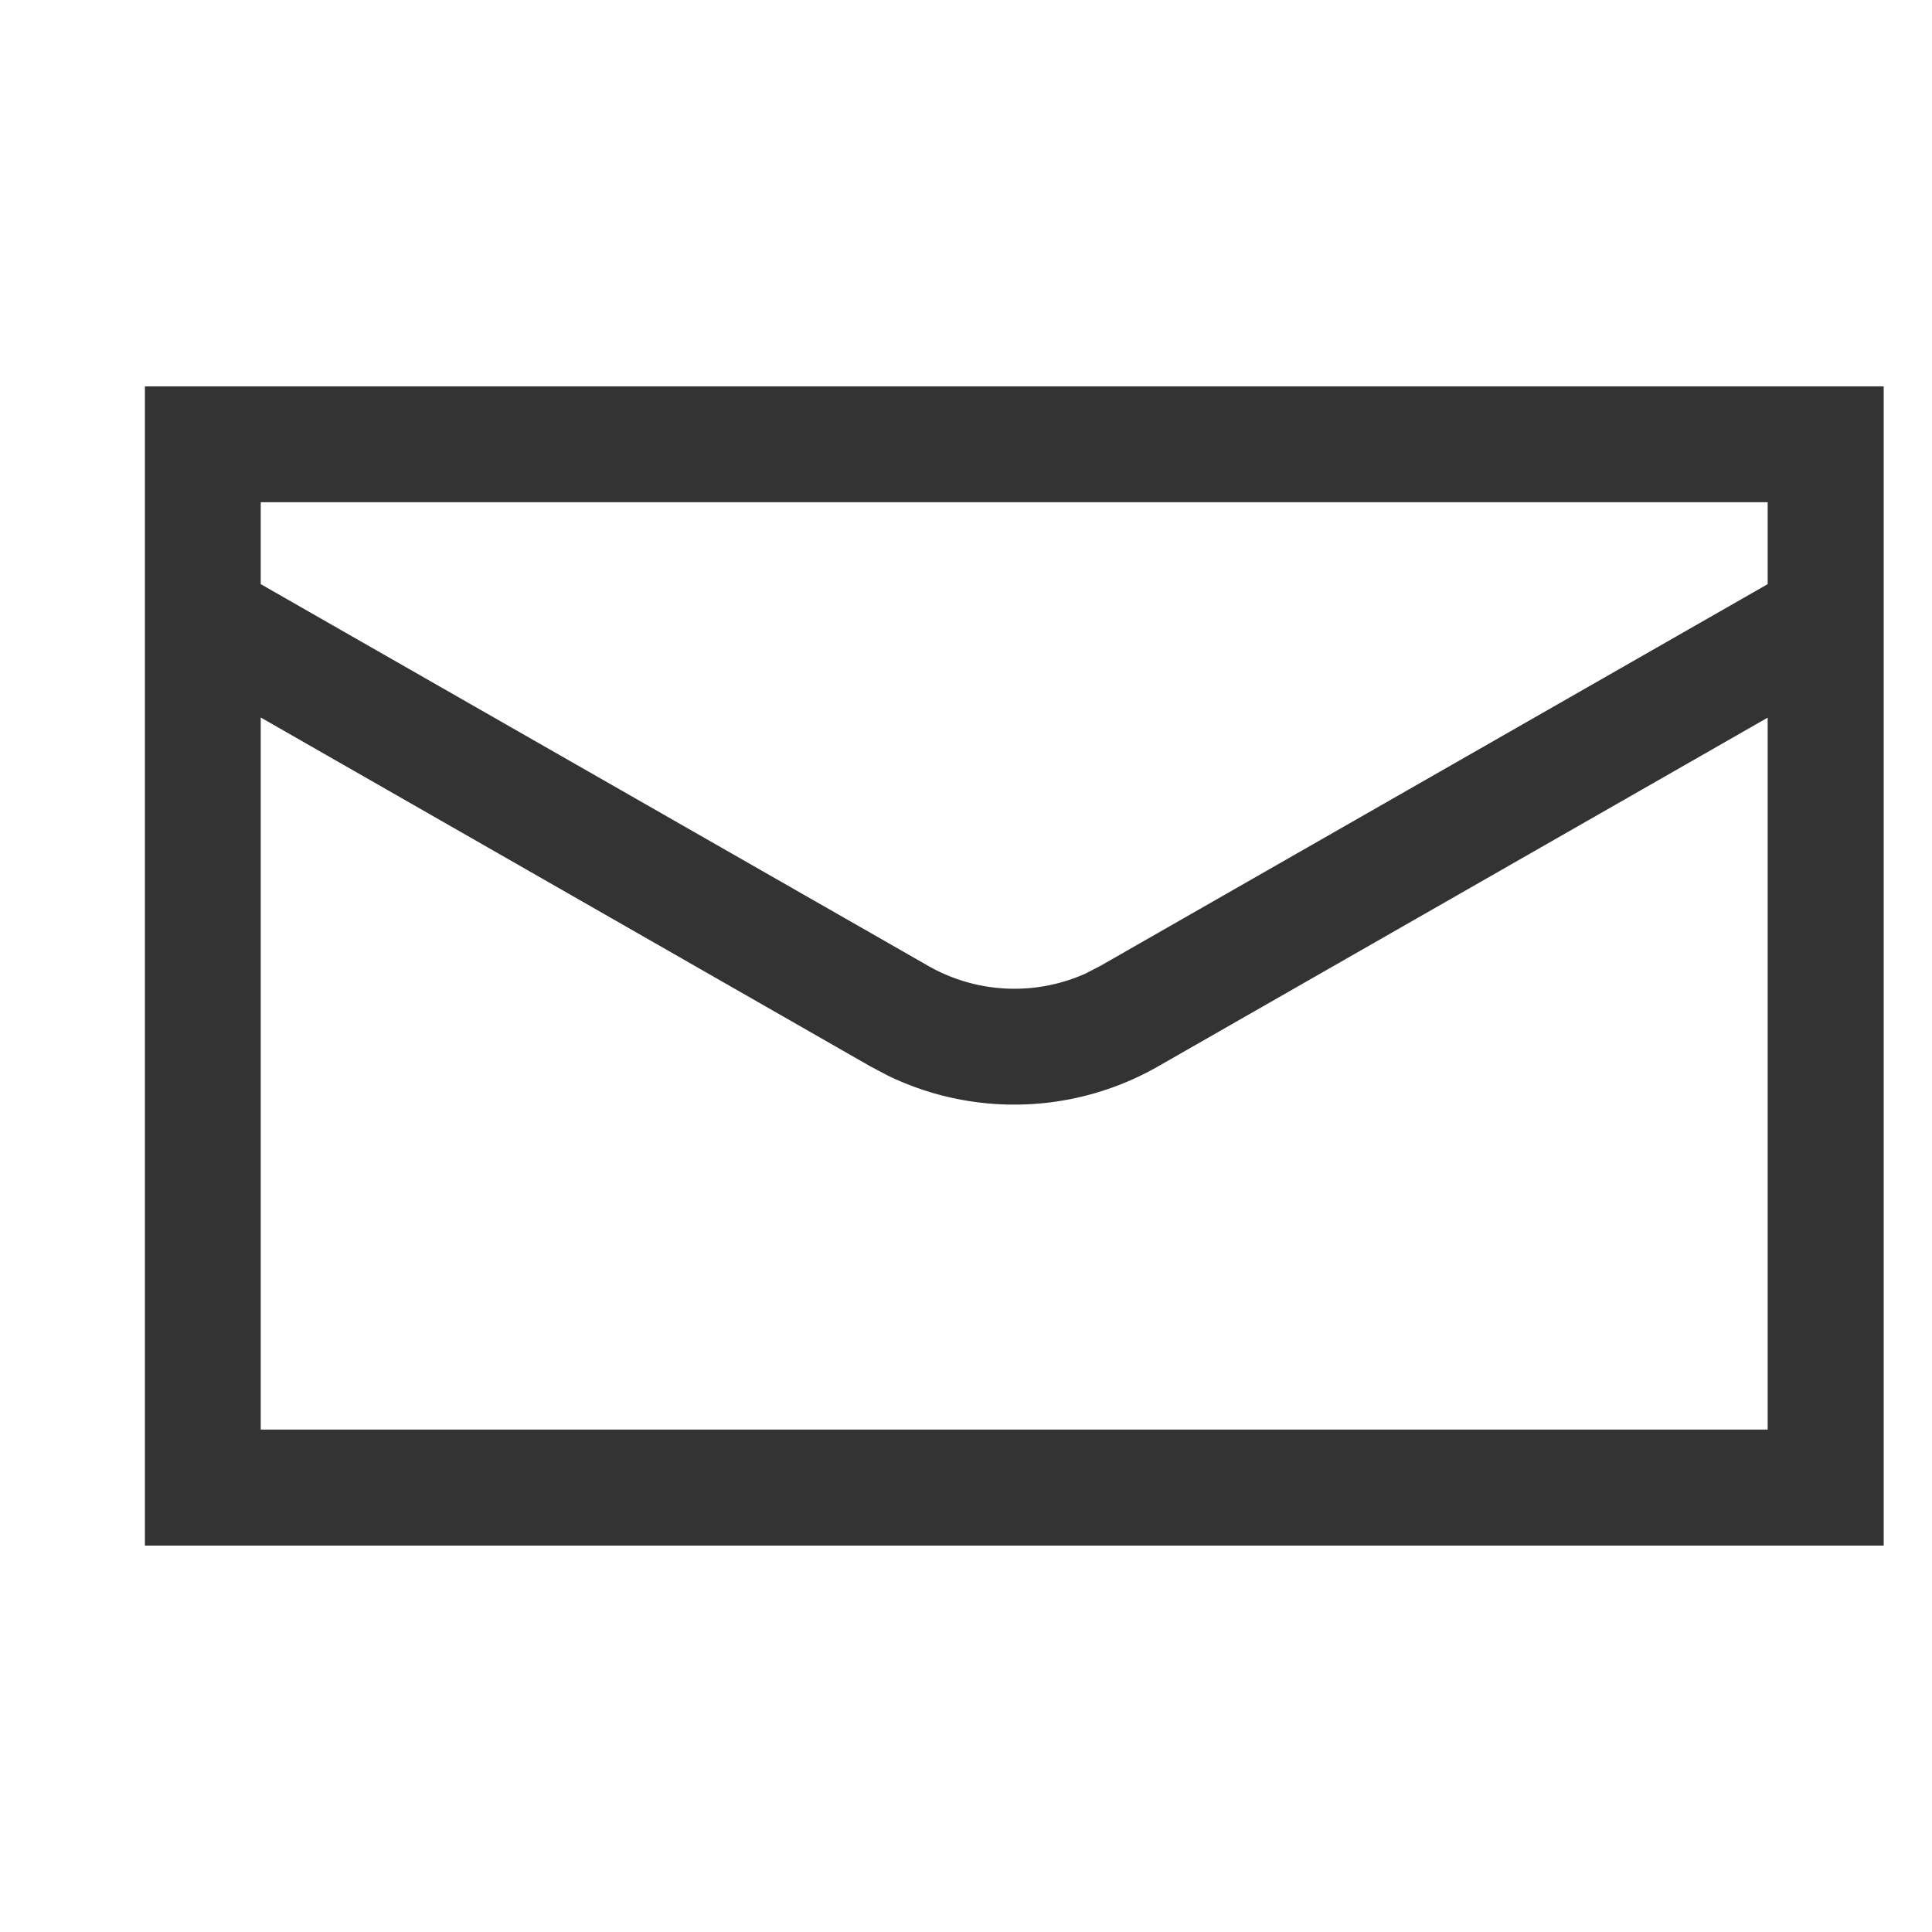
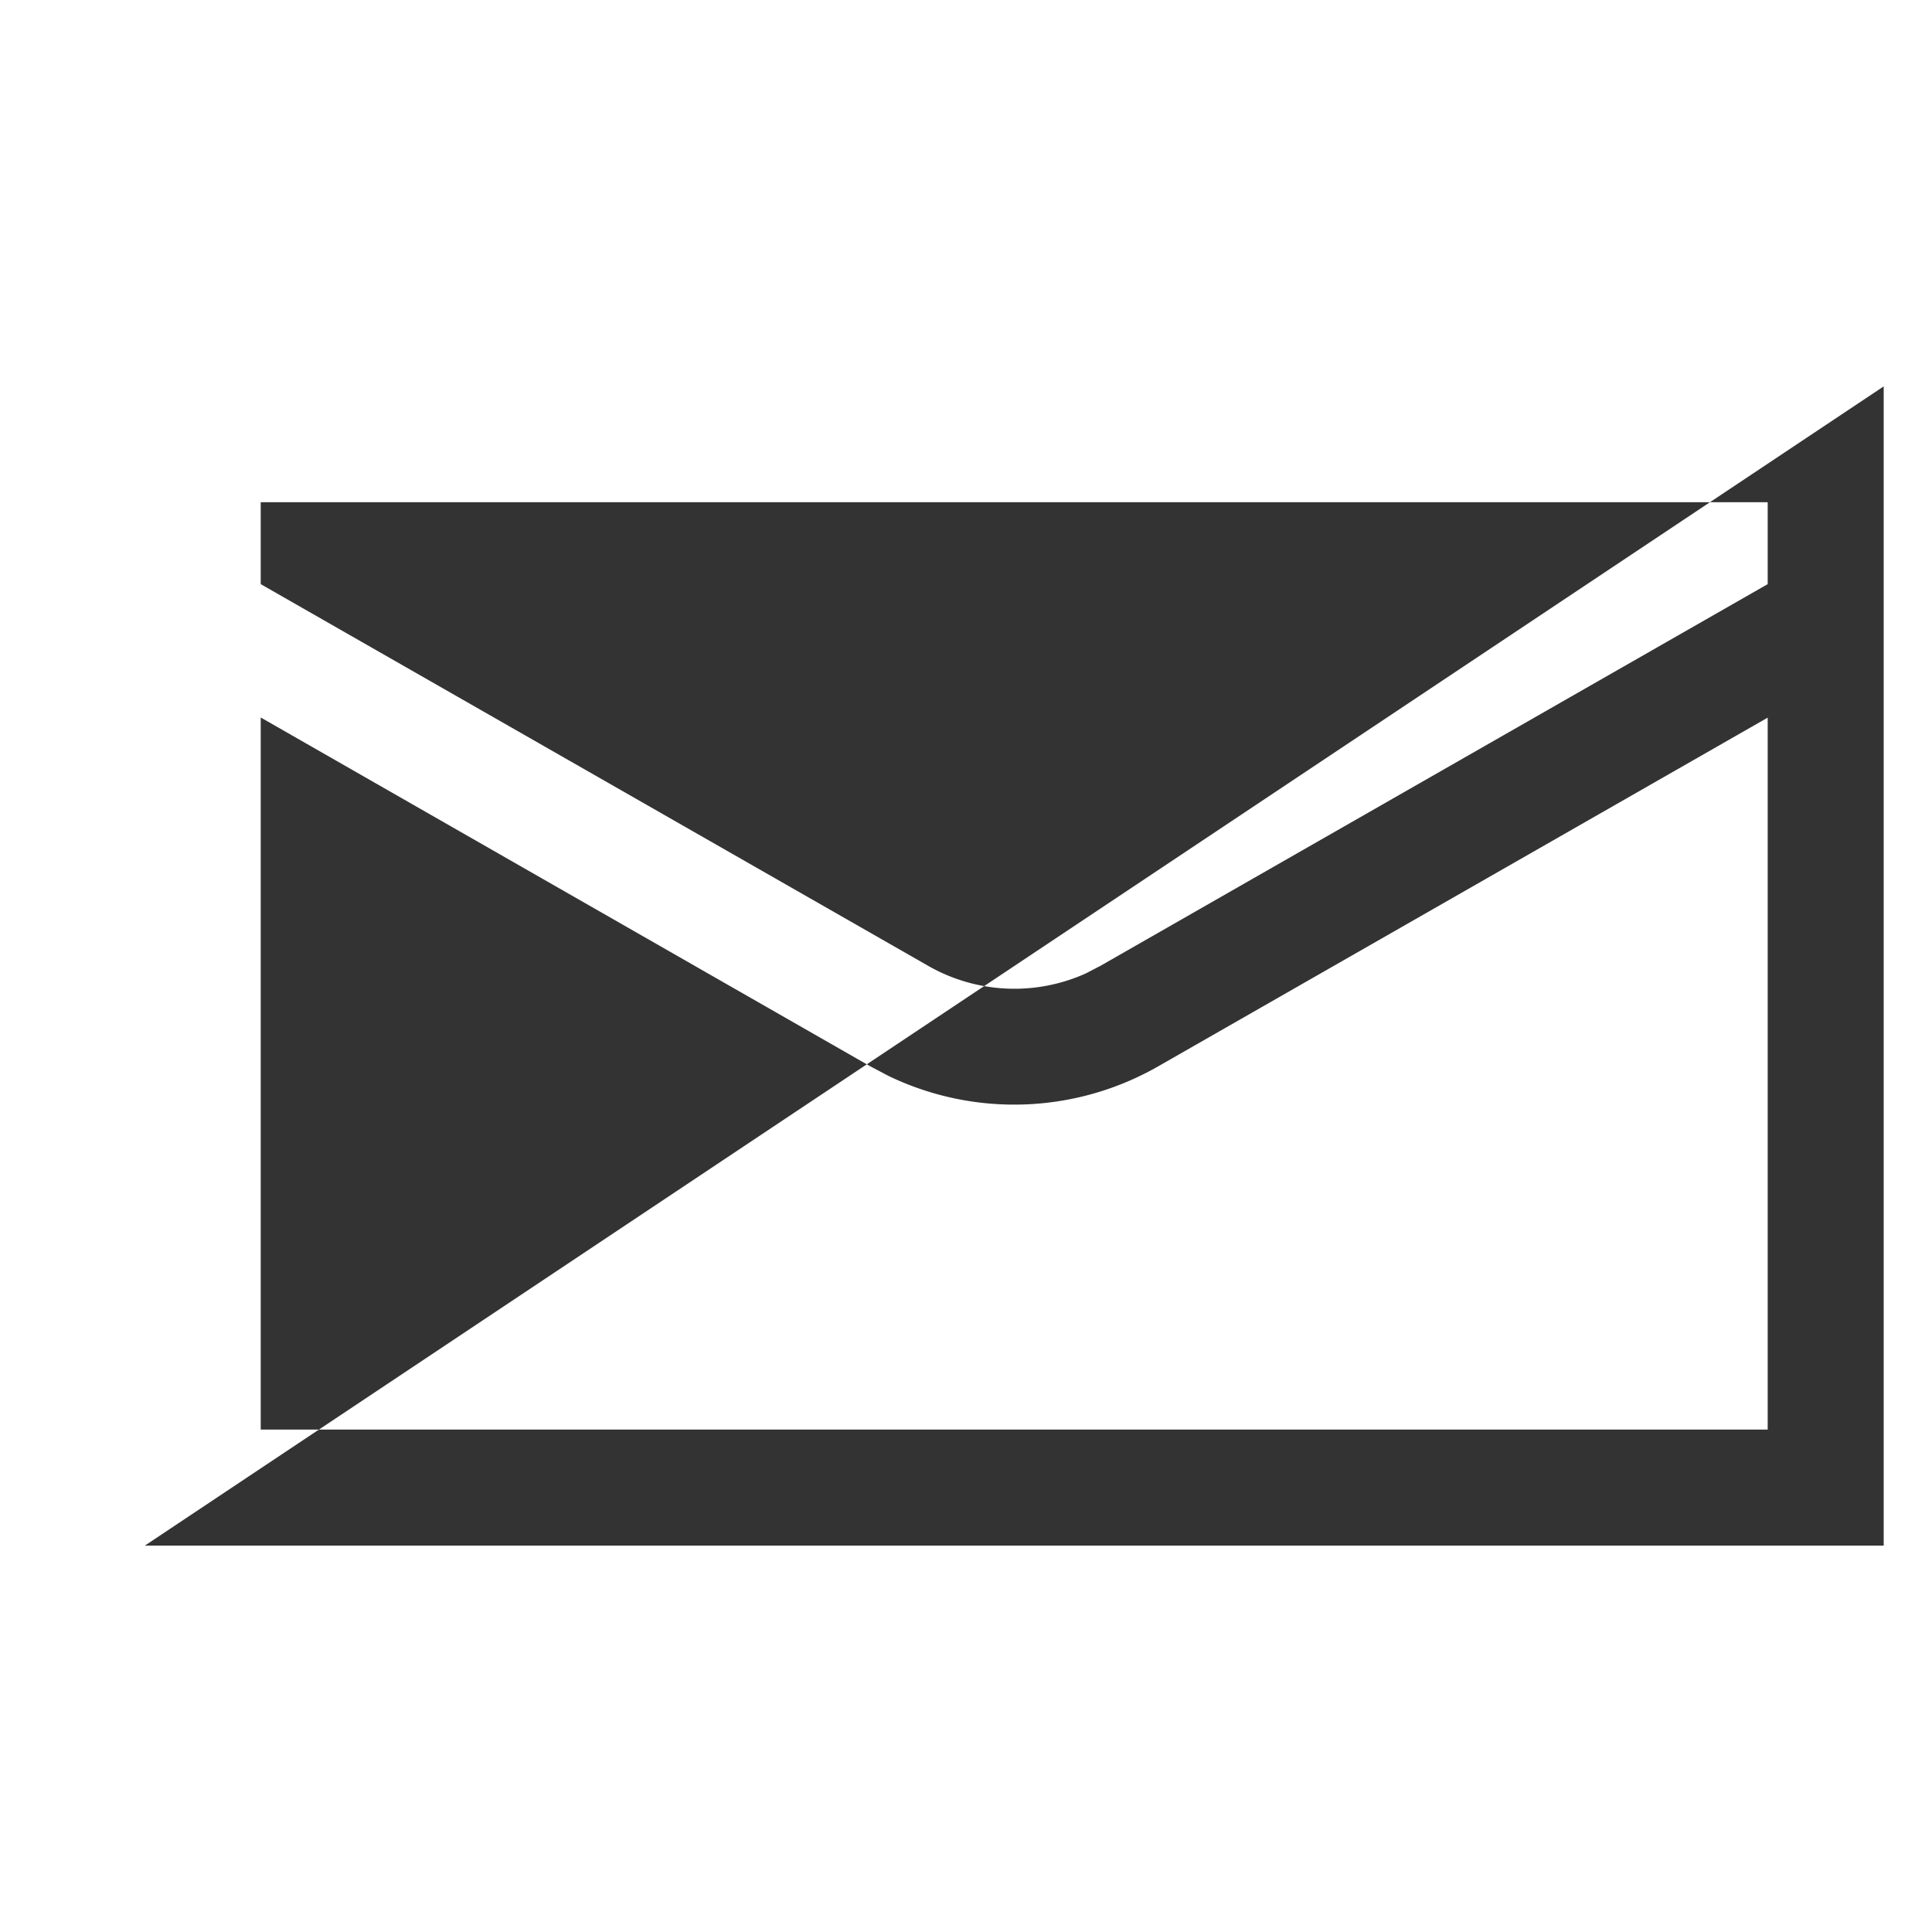
<svg xmlns="http://www.w3.org/2000/svg" width="20" height="20" viewBox="0 0 20 20">
-   <path fill-opacity=".8" d="M19.5 4v12h-18V4zM2.699 7.428v7.371h15.6v-7.37l-6.31 3.61a3 3 0 0 1-2.791.099l-.188-.099L2.7 7.428zm15.6-2.229h-15.6v.848l6.907 3.95a1.8 1.8 0 0 0 1.634.08l.154-.08 6.905-3.95z" />
+   <path fill-opacity=".8" d="M19.5 4v12h-18zM2.699 7.428v7.371h15.6v-7.37l-6.31 3.61a3 3 0 0 1-2.791.099l-.188-.099L2.7 7.428zm15.6-2.229h-15.6v.848l6.907 3.95a1.8 1.8 0 0 0 1.634.08l.154-.08 6.905-3.95z" />
</svg>